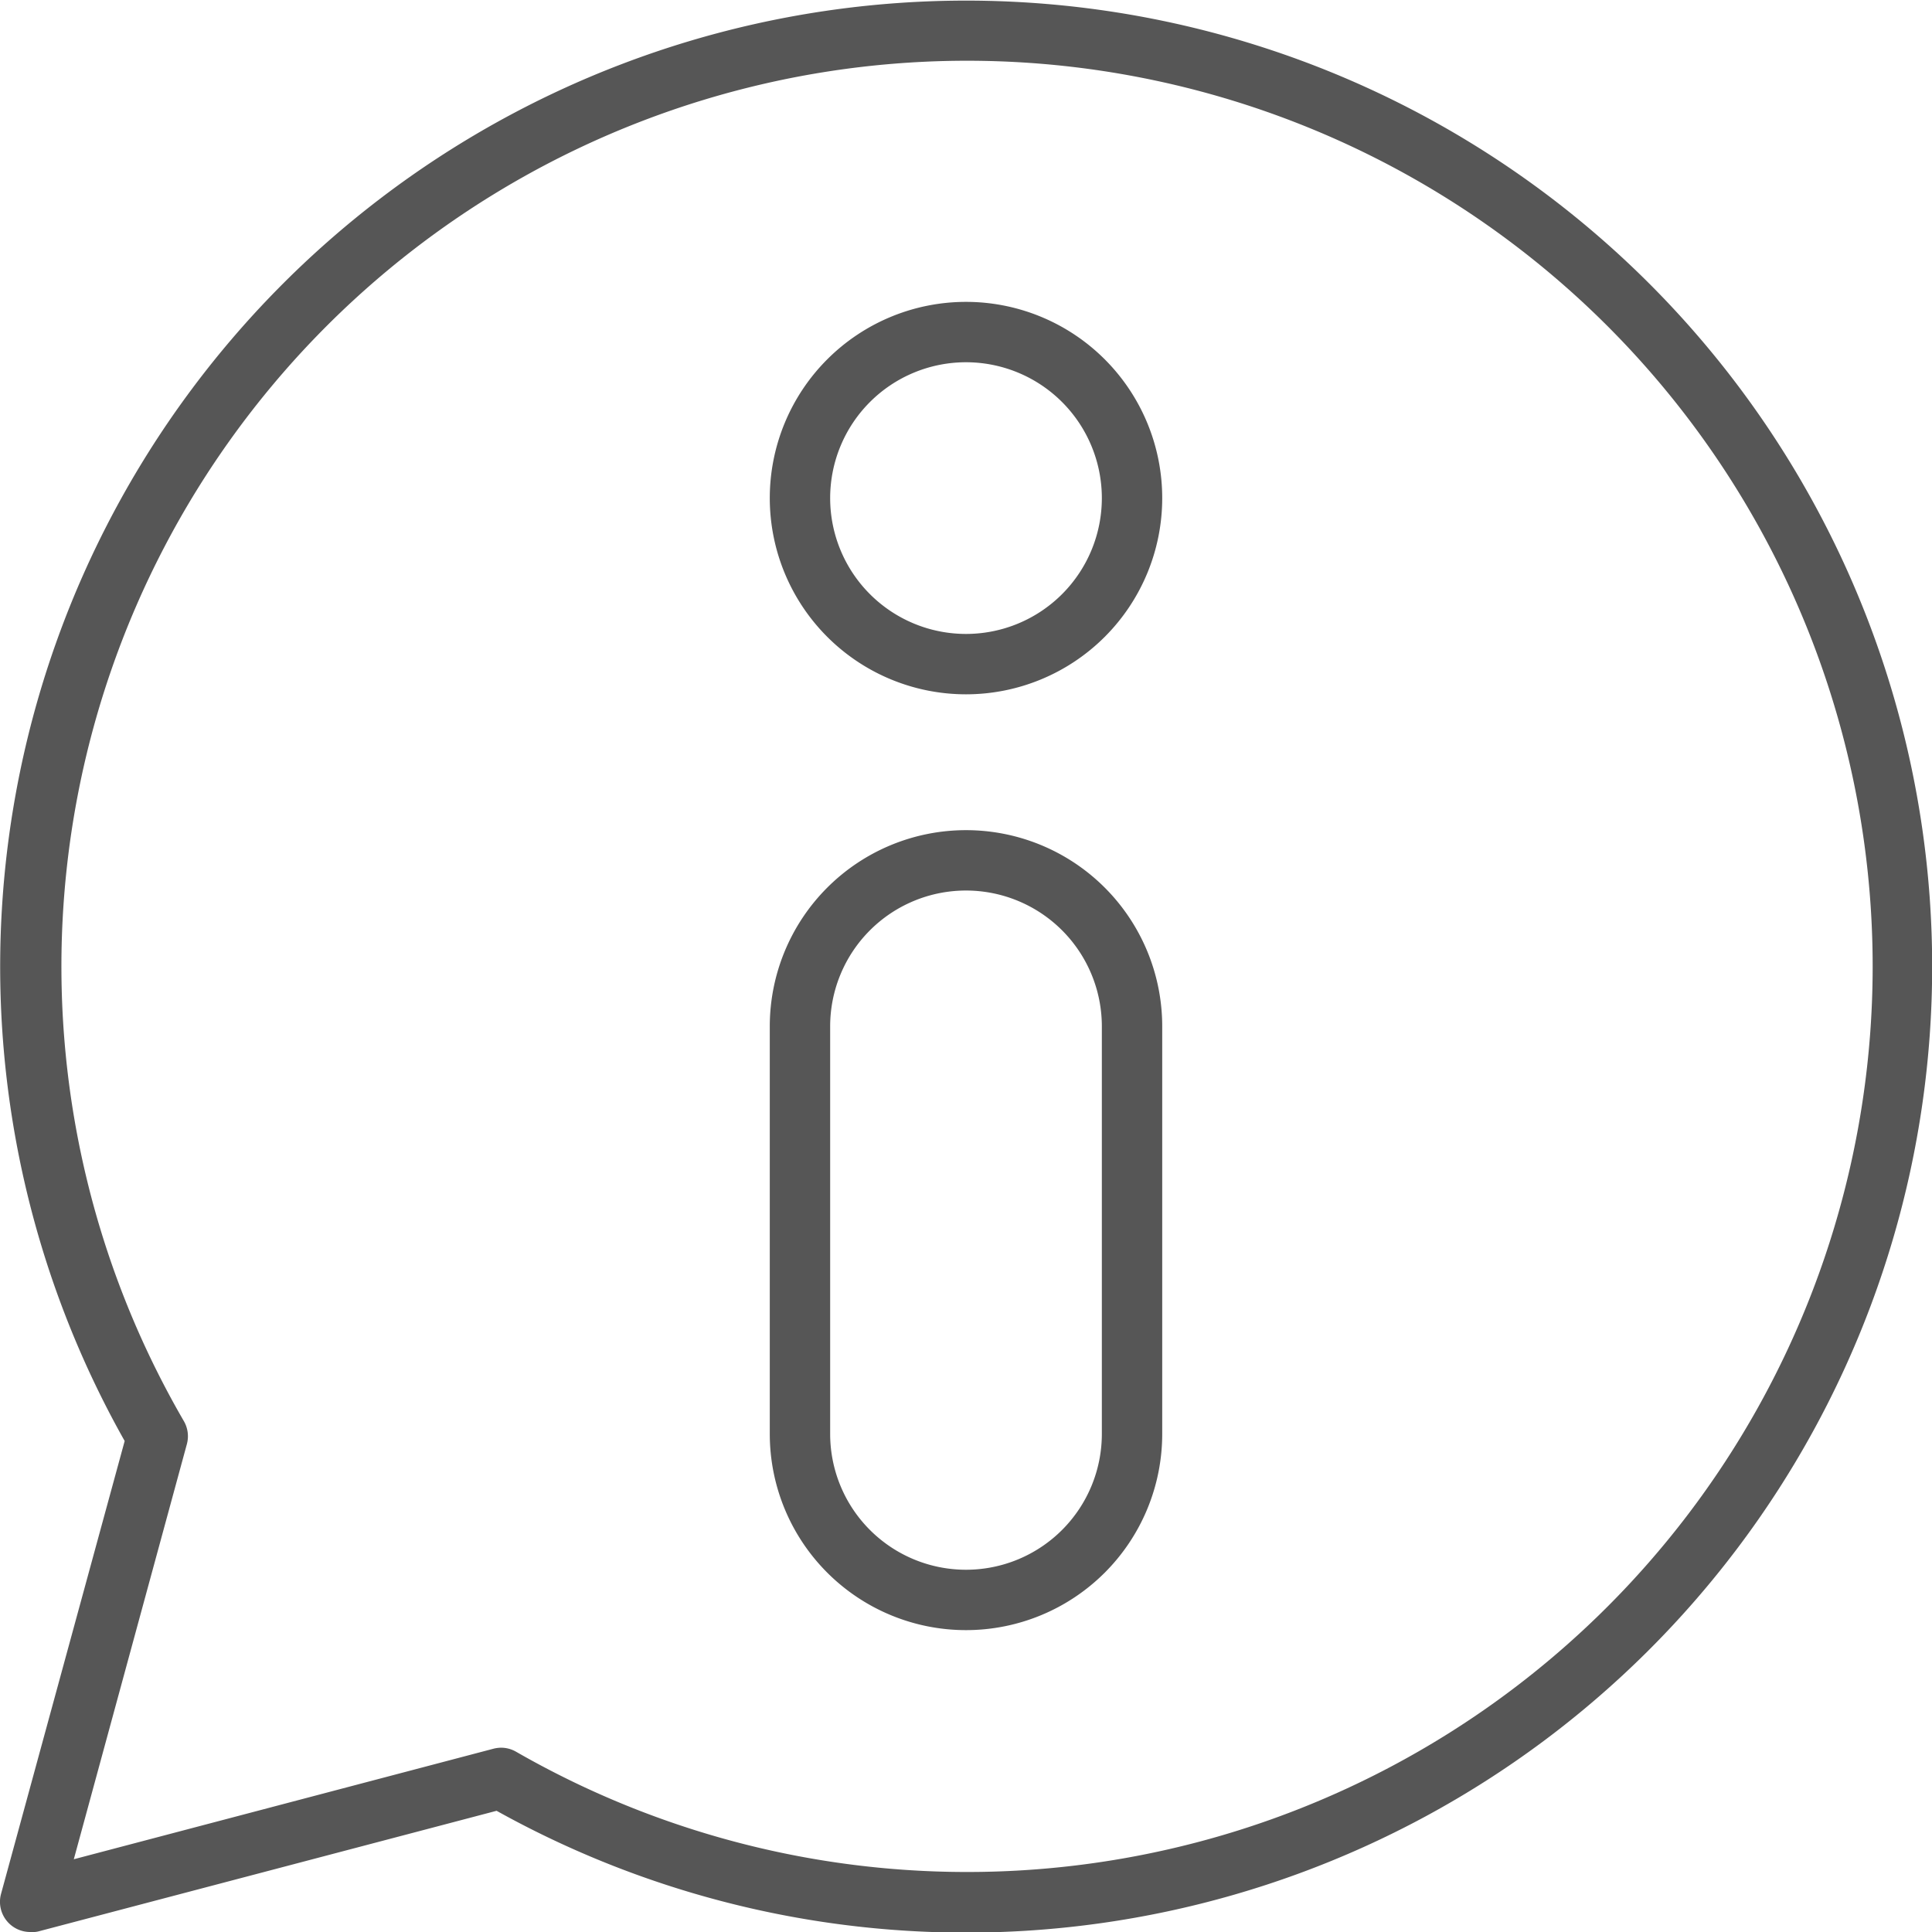
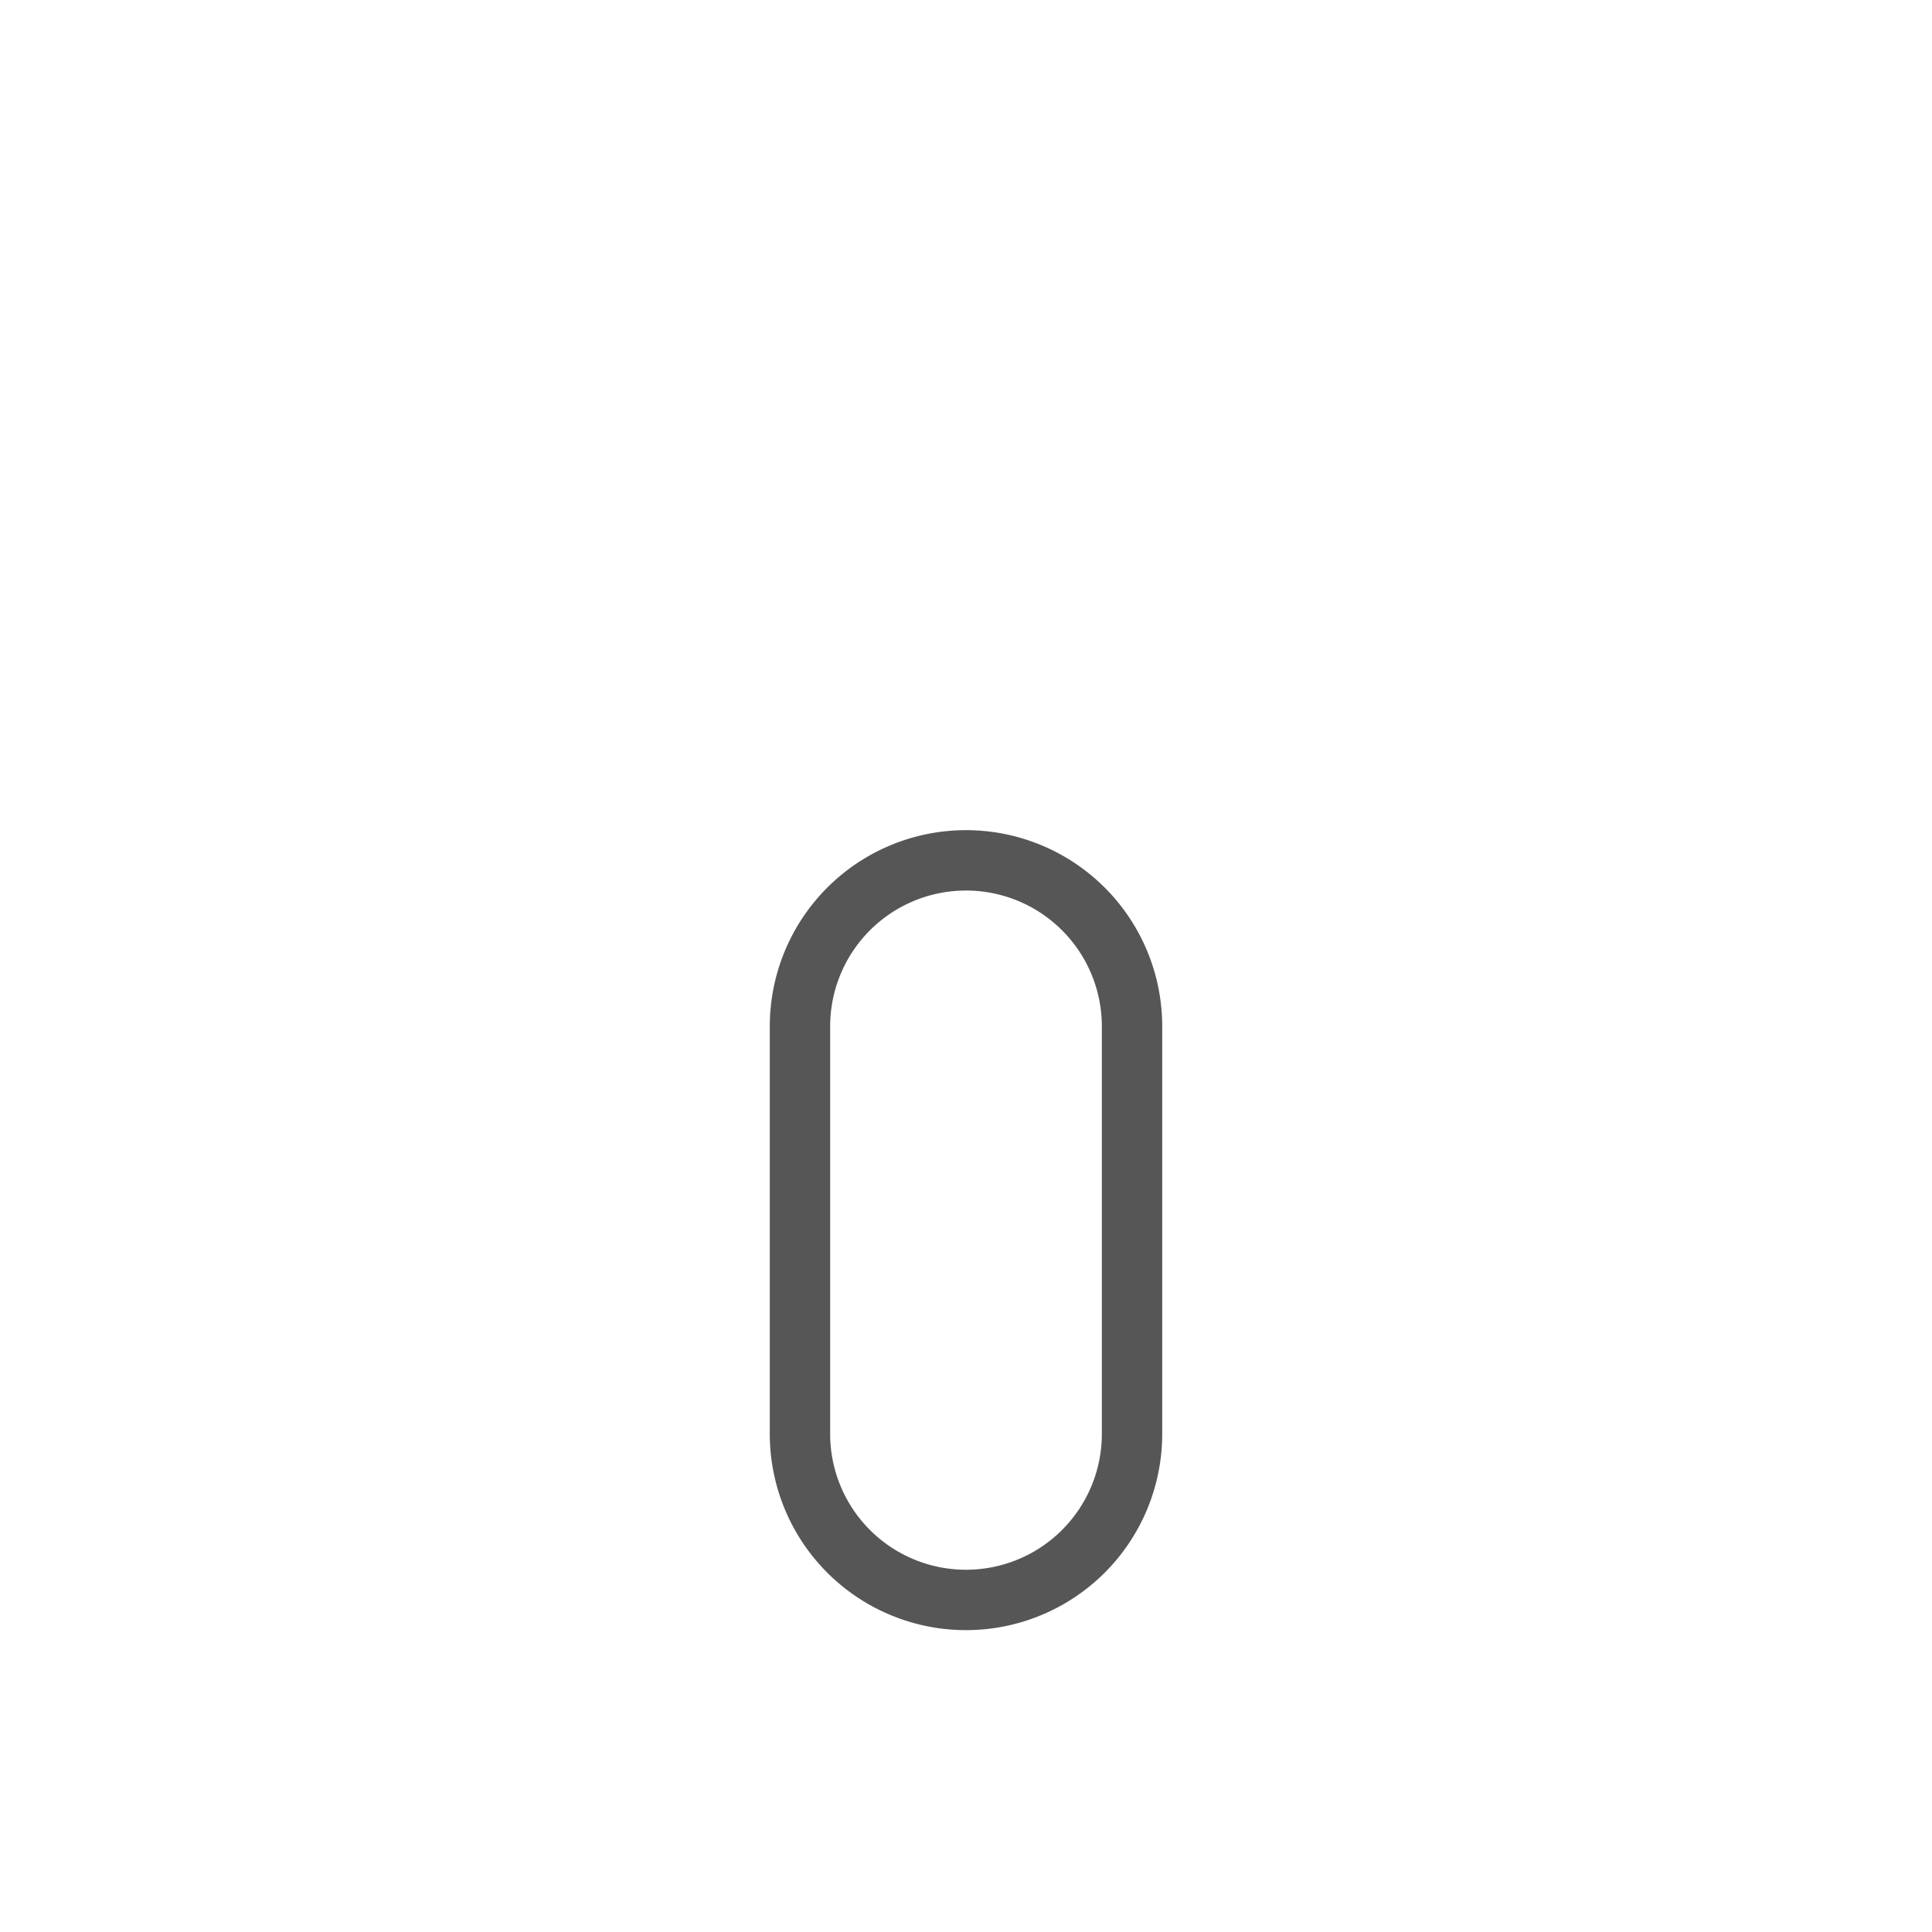
<svg xmlns="http://www.w3.org/2000/svg" data-name="Слой 1" id="Слой_1" viewBox="0 0 128 128" fill="#565656">
  <title />
-   <path d="M2,128a2,2,0,0,1-1.93-2.53l8.19-30a64,64,0,1,1,24.64,24.5l-30.39,8A1.79,1.79,0,0,1,2,128Zm31.18-12.21a2,2,0,0,1,1,.26,60,60,0,1,0-22-21.9,2,2,0,0,1,.2,1.53l-7.49,27.5,27.83-7.33A2.22,2.22,0,0,1,33.18,115.79Z" />
-   <path d="M64,46A13,13,0,1,1,77,33,13,13,0,0,1,64,46Zm0-22a9,9,0,1,0,9,9A9,9,0,0,0,64,24Z" />
  <path d="M64,108A13,13,0,0,1,51,95V68a13,13,0,0,1,26,0V95A13,13,0,0,1,64,108Zm0-49a9,9,0,0,0-9,9V95a9,9,0,0,0,18,0V68A9,9,0,0,0,64,59Z" />
</svg>